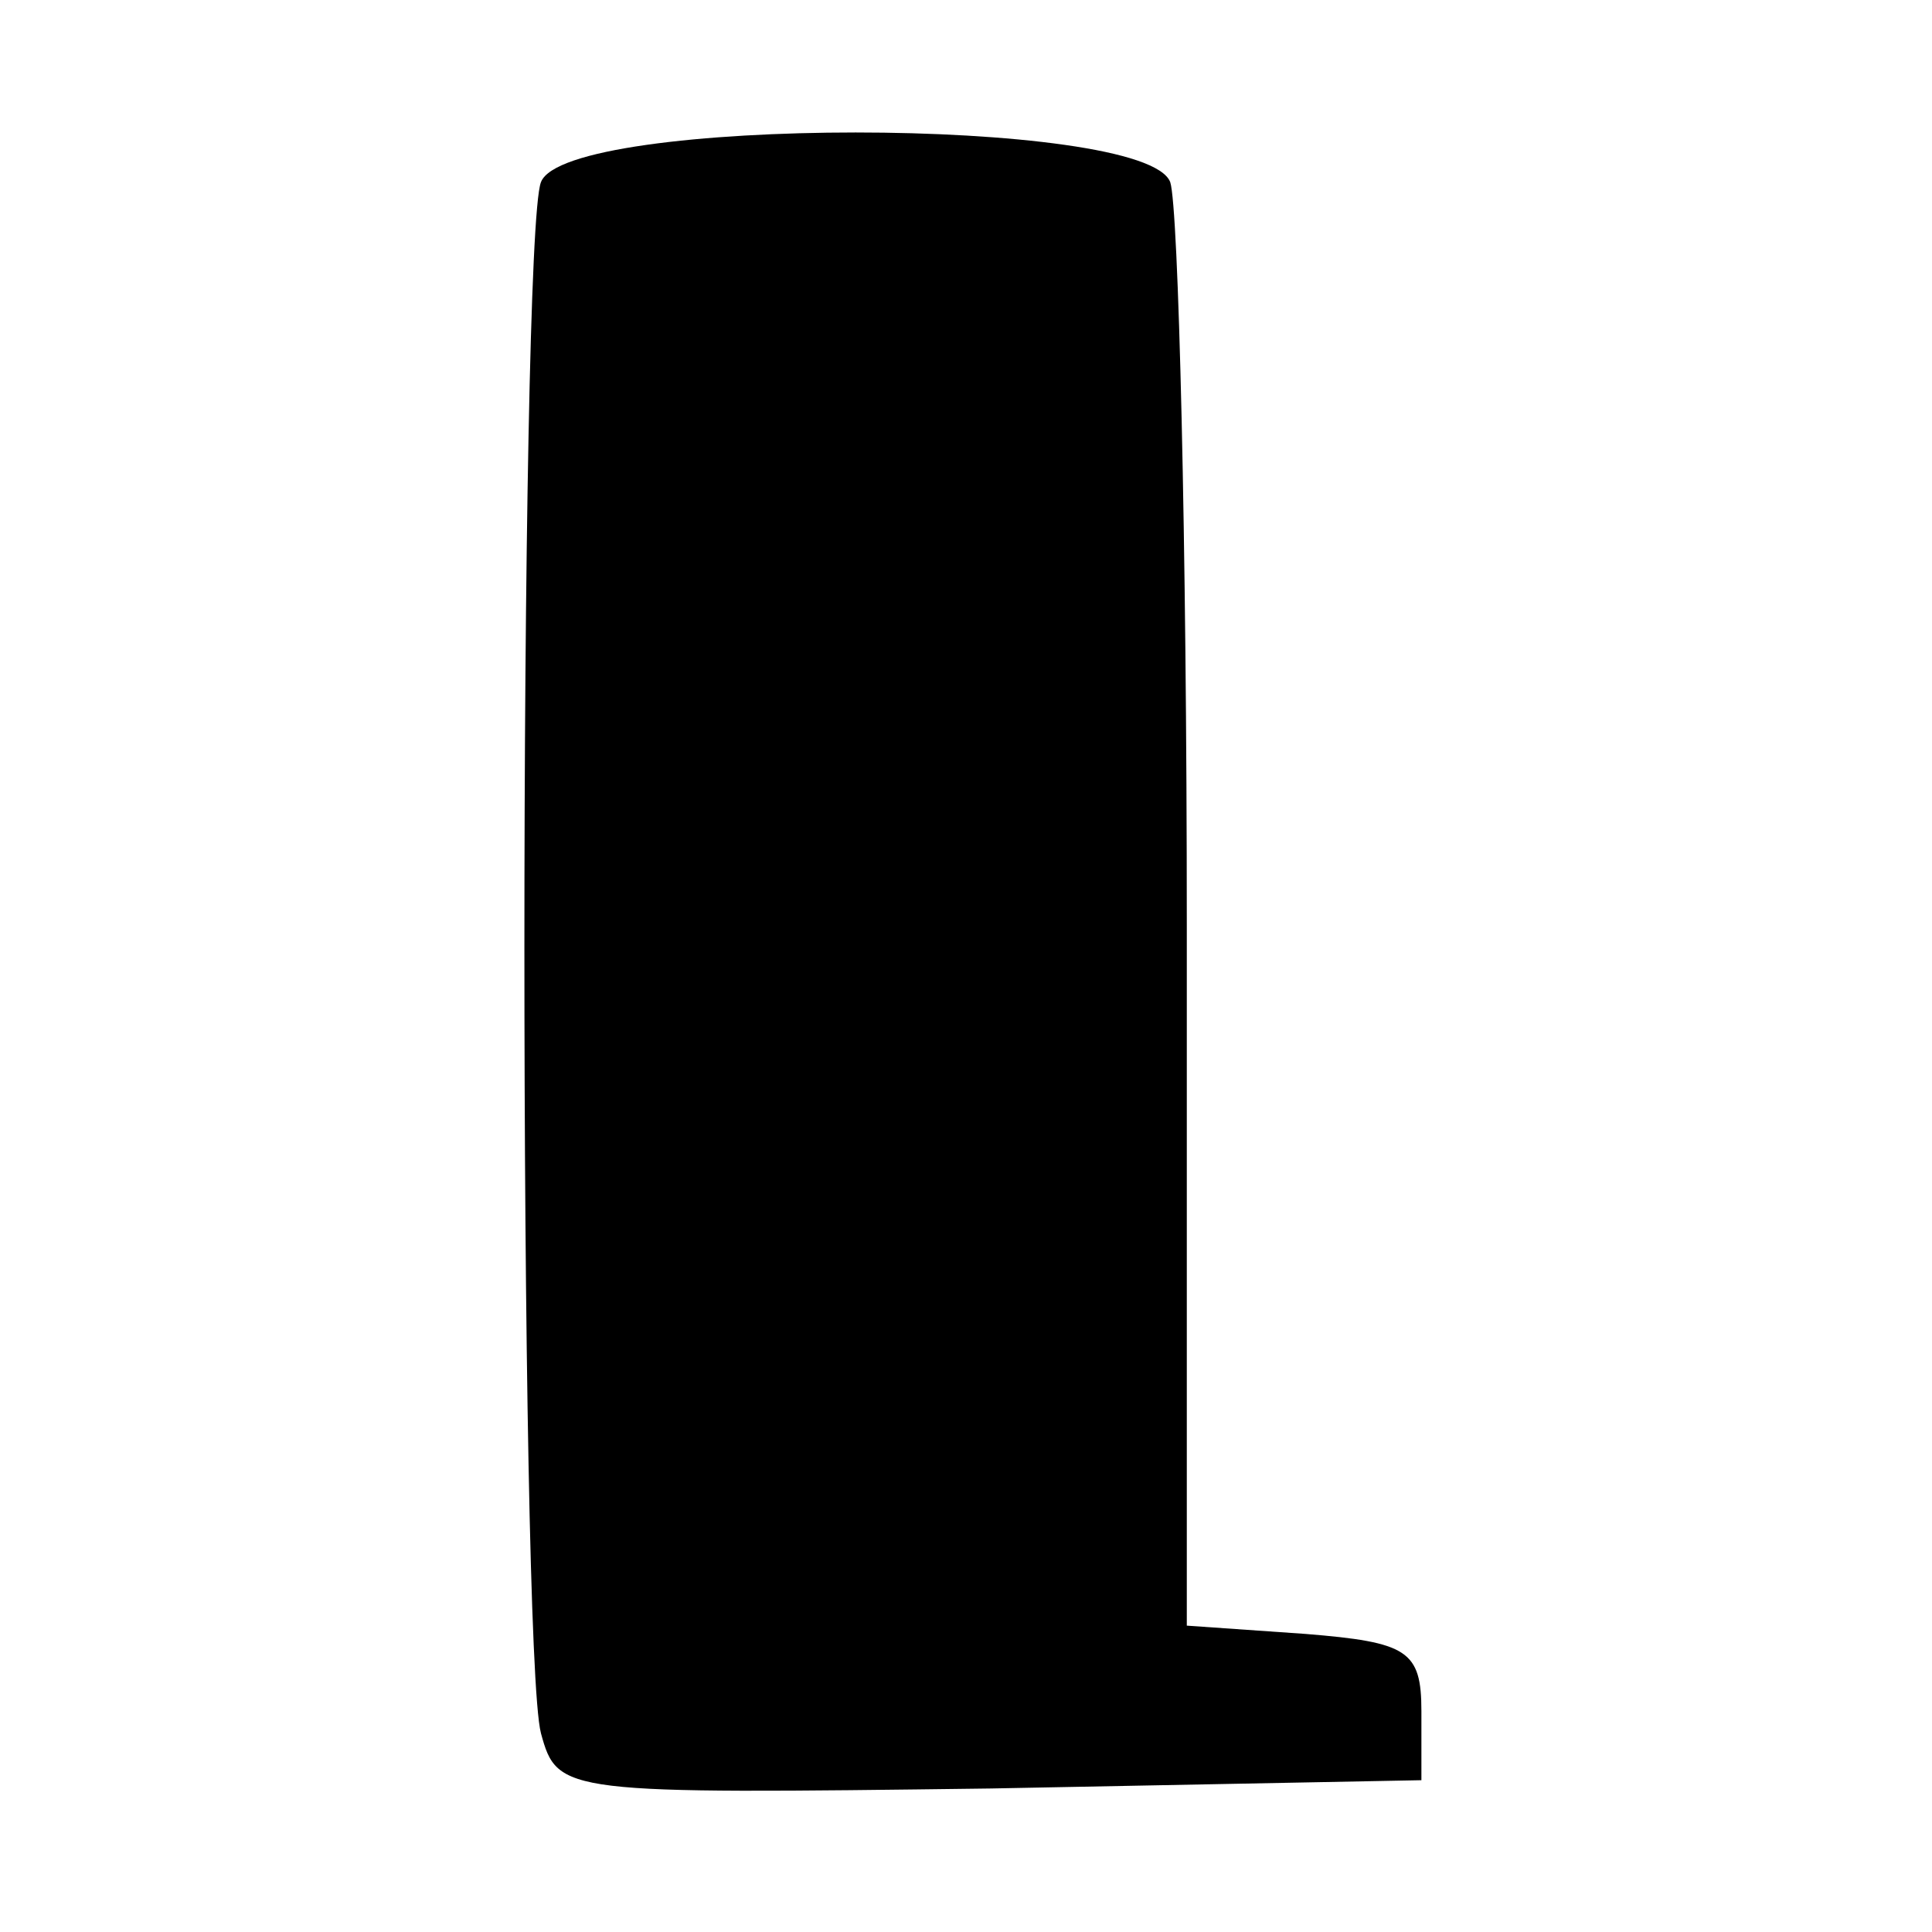
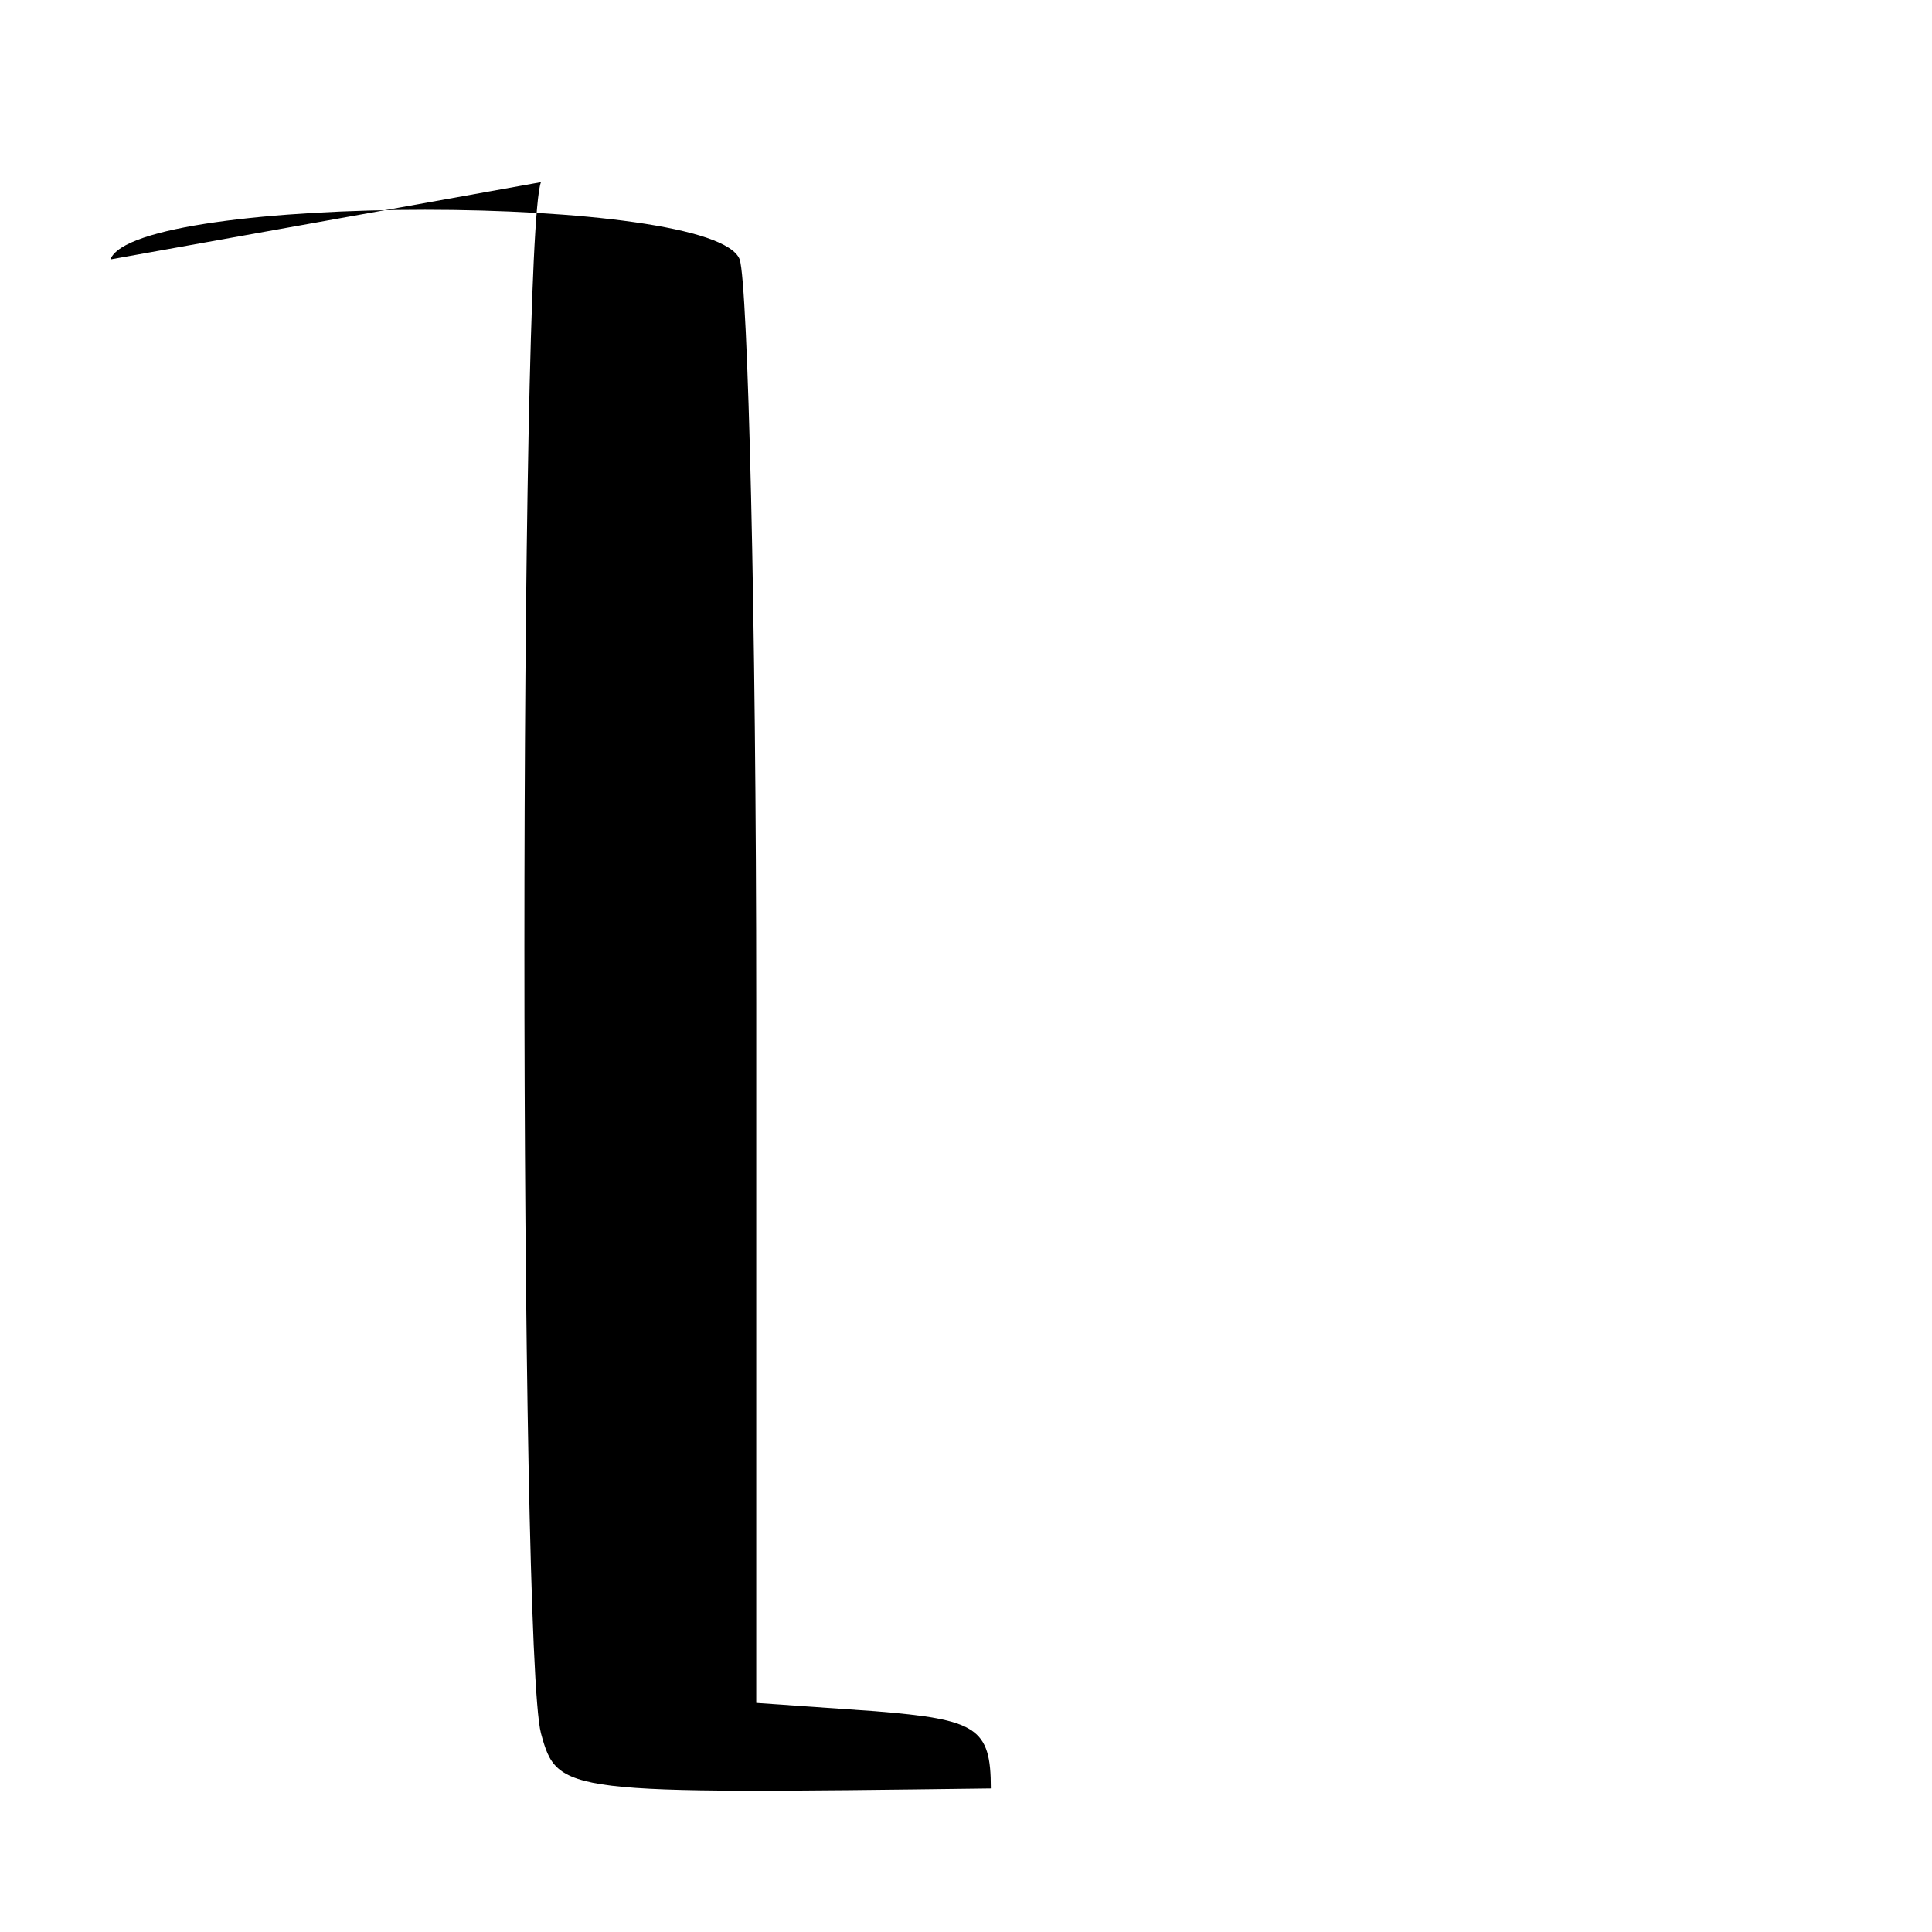
<svg xmlns="http://www.w3.org/2000/svg" version="1.0" width="70pt" height="70pt" viewBox="0 0 70 70" preserveAspectRatio="xMidYMid meet">
  <g transform="translate(0,70) scale(0.1,-0.1)" fill="#000000" stroke="none">
-     <path d="M196 634 c-8 -20 -8 -532 0 -562 6 -22 8 -22 163 -20 l156 3 0 25 c0 22 -5 25 -42 28 l-43 3 0 254 c0 139 -3 260 -6 269 -9 24 -219 24 -228 0z" />
+     <path d="M196 634 c-8 -20 -8 -532 0 -562 6 -22 8 -22 163 -20 c0 22 -5 25 -42 28 l-43 3 0 254 c0 139 -3 260 -6 269 -9 24 -219 24 -228 0z" />
  </g>
</svg>